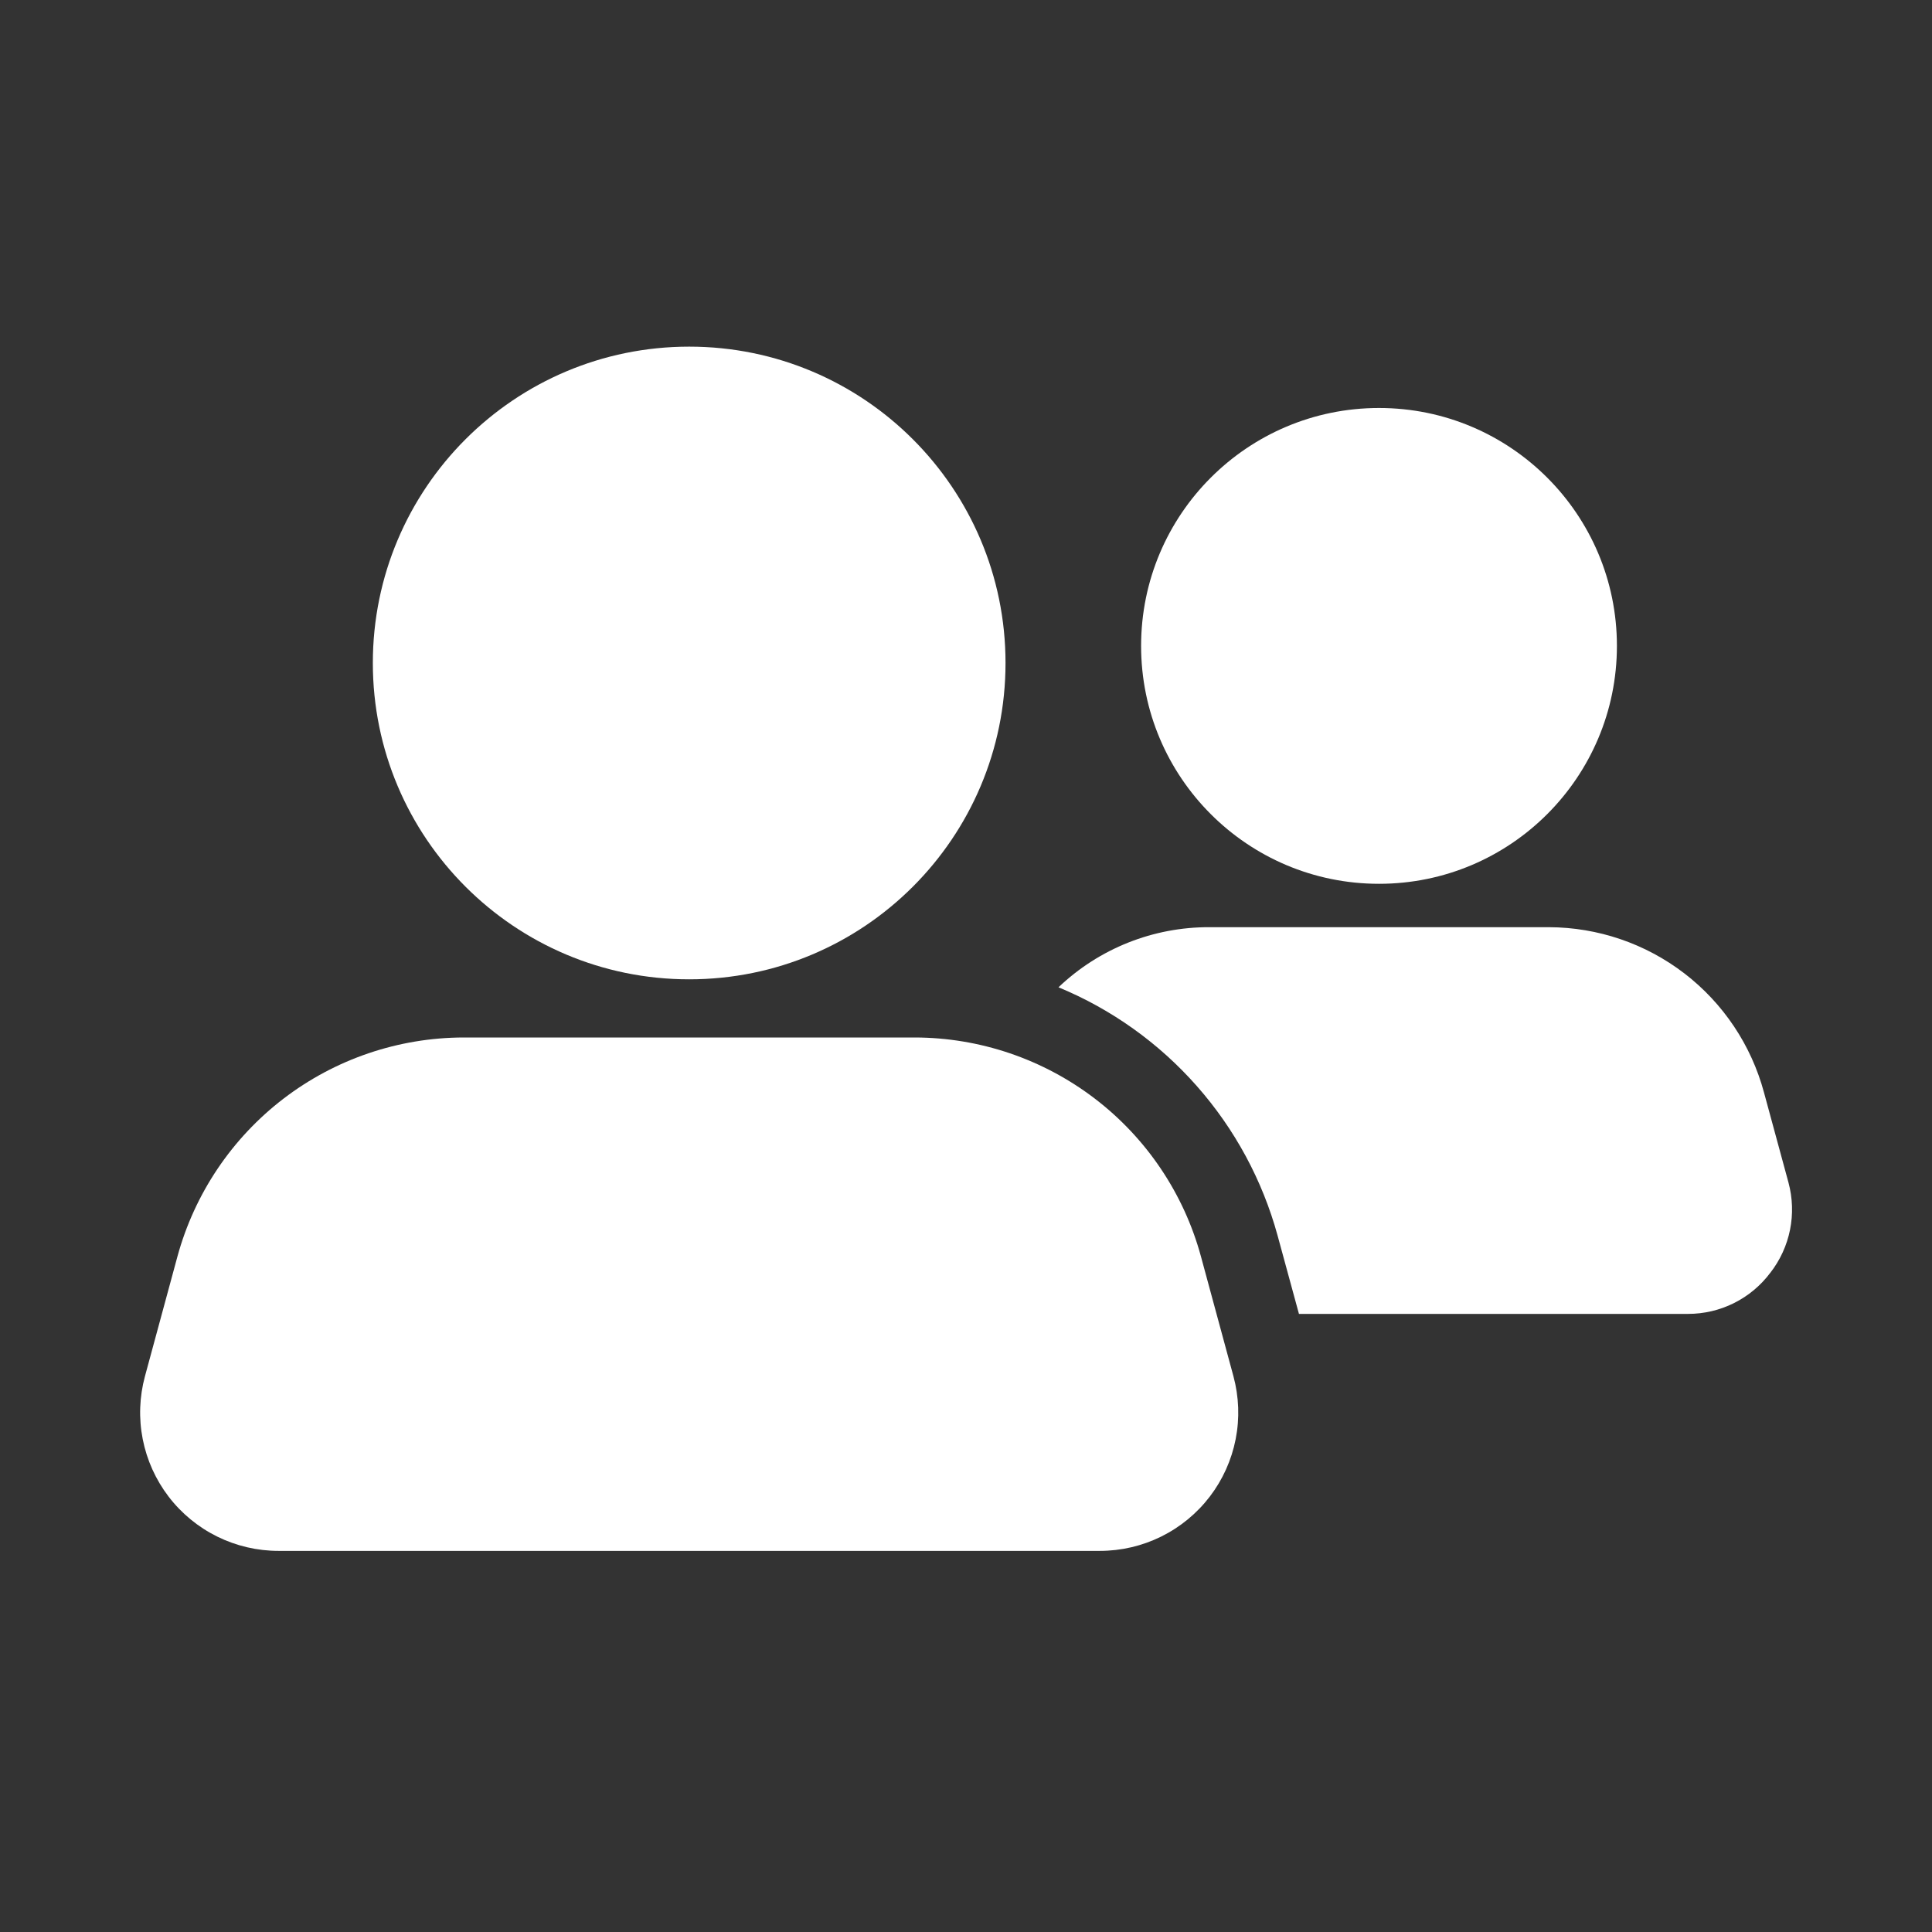
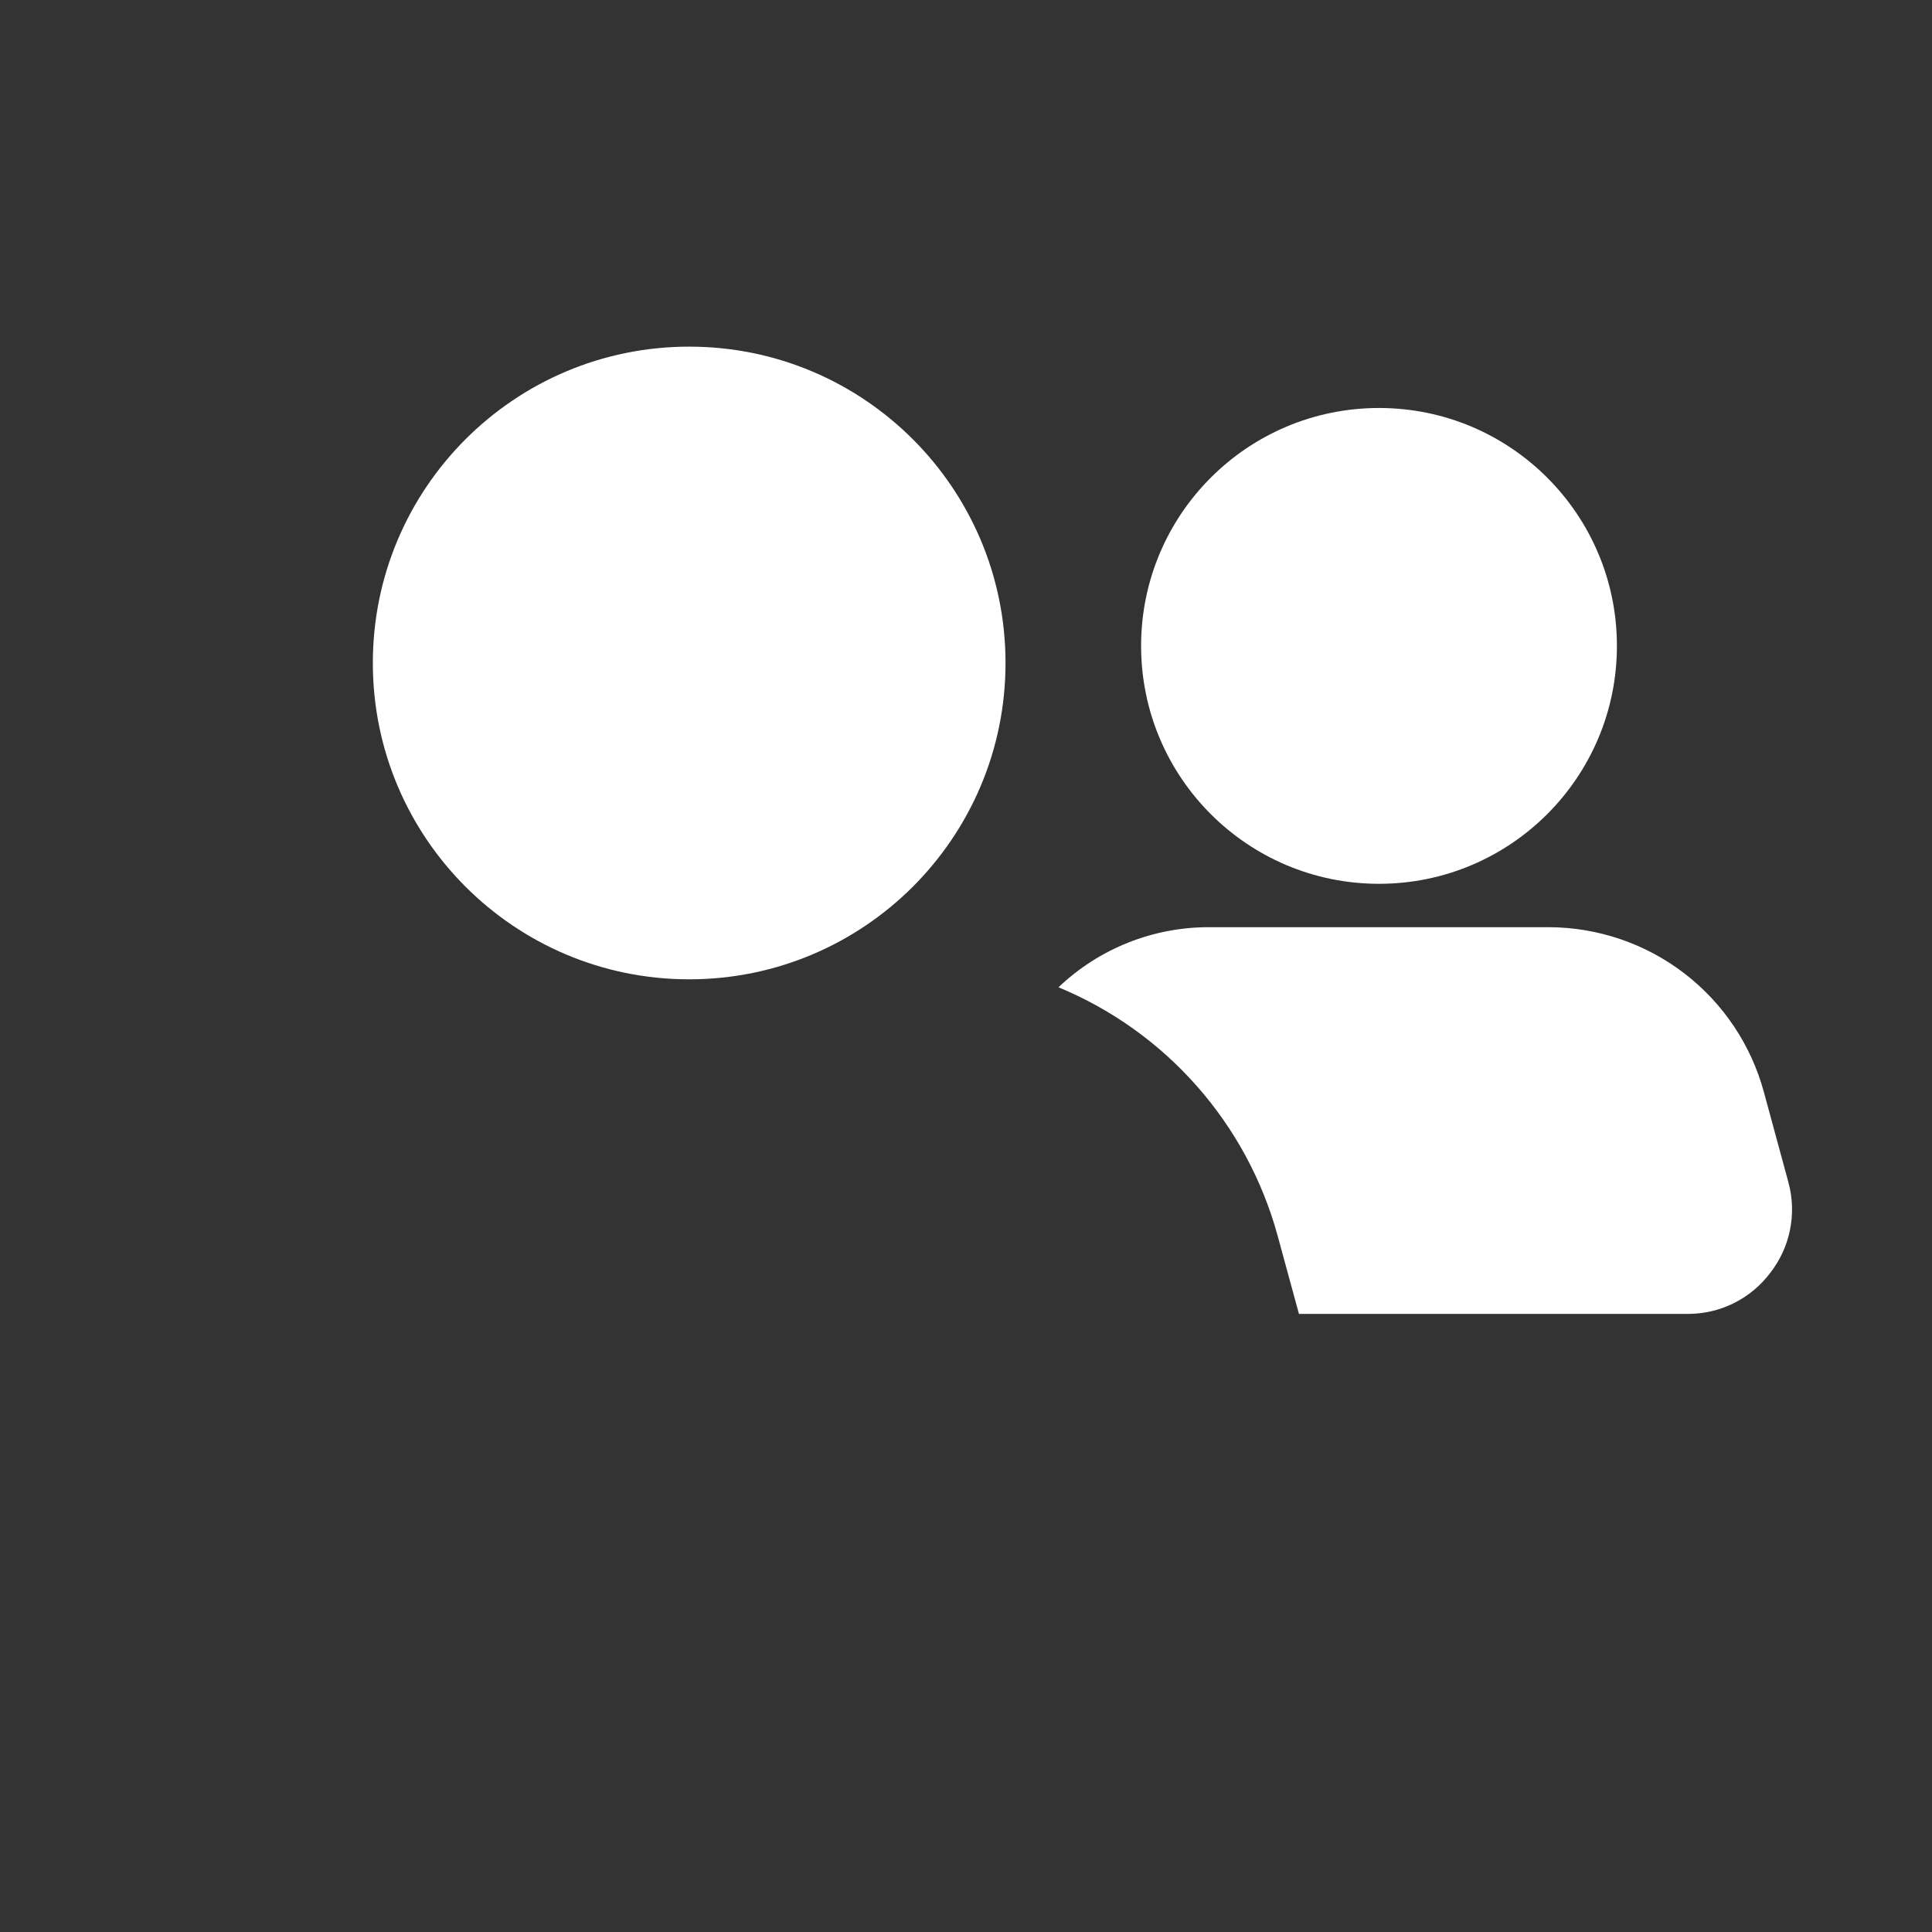
<svg xmlns="http://www.w3.org/2000/svg" fill="none" height="57" viewBox="0 0 57 57" width="57">
  <rect x="0" y="0" width="57" height="57" fill="#333333" stroke="none" />
  <g fill="#fff">
    <path d="m20.333 28.893c5.155 0 9.333-4.179 9.333-9.333 0-5.155-4.179-9.333-9.333-9.333-5.155 0-9.333 4.179-9.333 9.333 0 5.155 4.179 9.333 9.333 9.333z" />
-     <path d="m36.39 40.603-.959-3.536c-.505-1.853-1.605-3.489-3.131-4.655s-3.392-1.8-5.313-1.803h-13.307c-1.921.003-3.787.636-5.313 1.803-1.525 1.167-2.625 2.803-3.131 4.655l-.959 3.536c-.164.606-.187 1.241-.066 1.857.121.616.382 1.195.763 1.694.381.498.872.902 1.435 1.18s1.182.422 1.809.422h24.231c.627 0 1.246-.144 1.809-.422.563-.278 1.054-.682 1.435-1.18.381-.498.642-1.078.763-1.694s.098-1.251-.066-1.857z" />
    <path d="m40.685 26.075c3.876 0 7.019-3.142 7.019-7.019s-3.142-7.019-7.019-7.019-7.019 3.142-7.019 7.019 3.142 7.019 7.019 7.019z" />
    <path d="m52.23 37.55c-.282.377-.649.683-1.07.894-.421.211-.886.32-1.357.32h-11.48l-.63-2.31c-.447-1.633-1.262-3.142-2.383-4.412-1.12-1.27-2.516-2.267-4.081-2.914 1.201-1.145 2.798-1.78 4.457-1.773h10.01c1.446.004 2.852.483 3.999 1.364s1.972 2.116 2.348 3.512l.723 2.66c.122.455.138.932.045 1.393-.093.462-.292.895-.581 1.267z" />
  </g>
</svg>